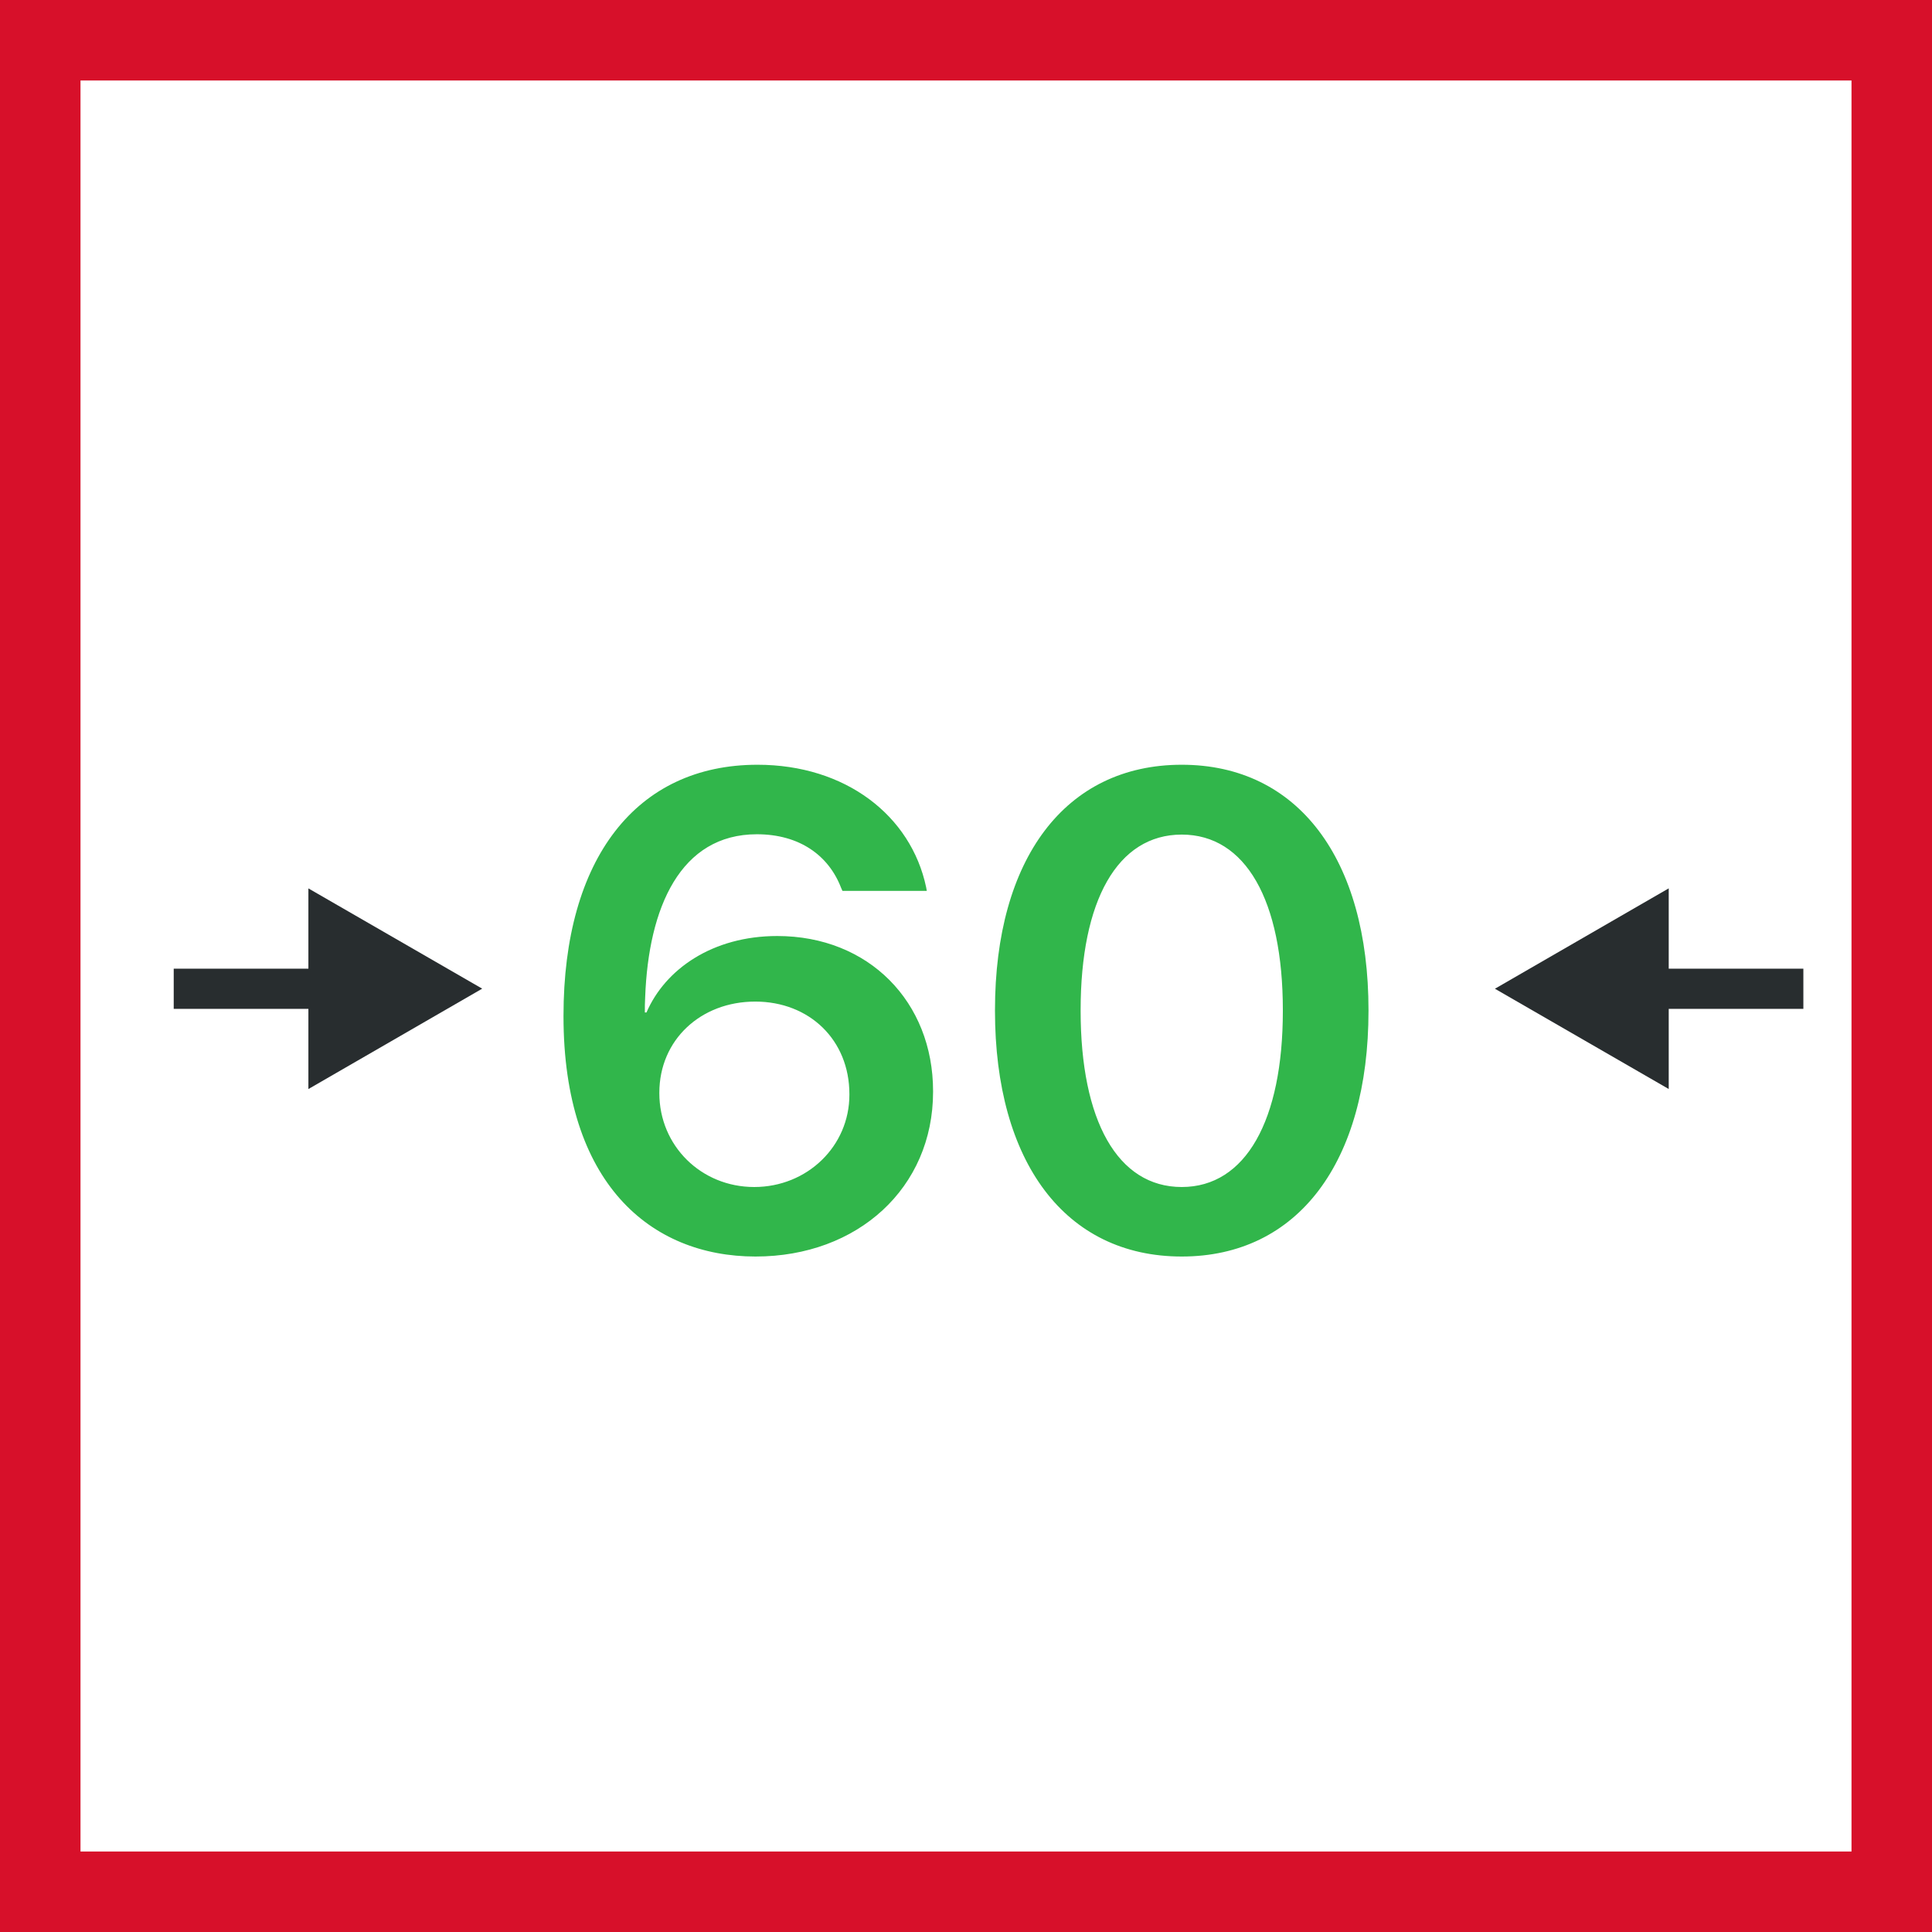
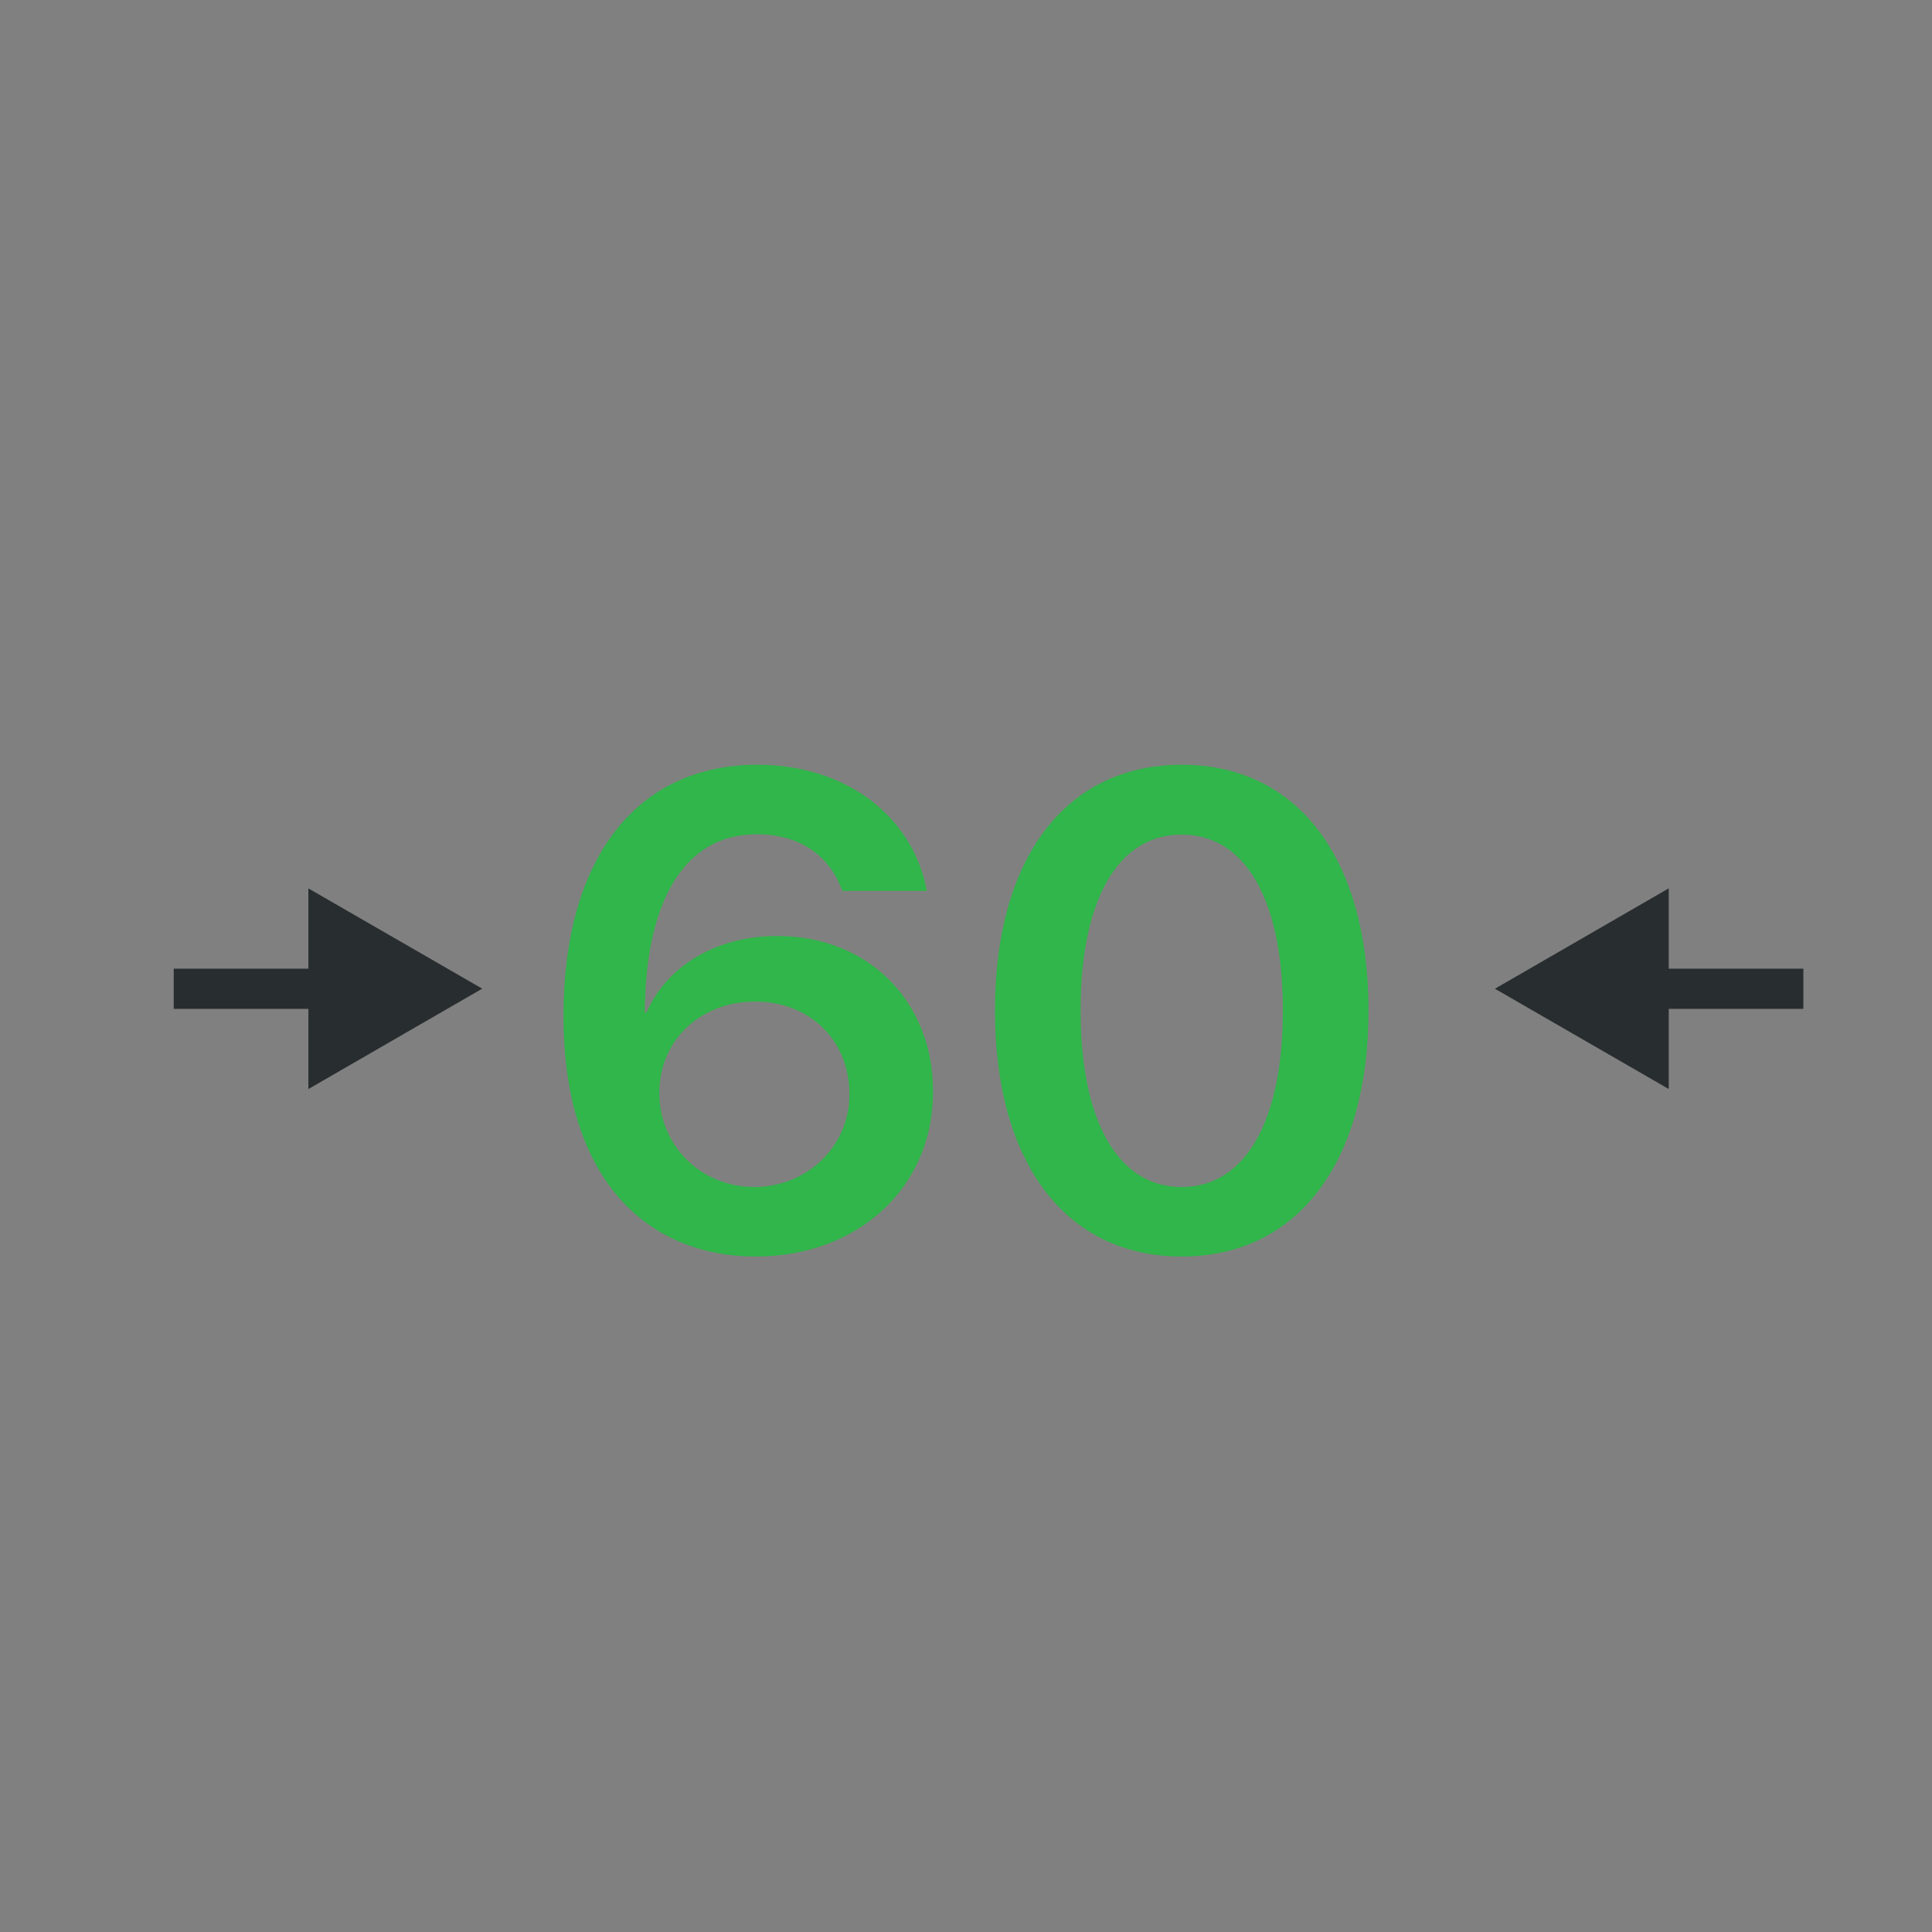
<svg xmlns="http://www.w3.org/2000/svg" width="48" height="48" viewBox="0 0 48 48" fill="none">
  <rect x="0" y="0" width="48" height="48" fill="#808080" stroke="none" />
-   <path d="M1 1H47V47H1V1Z" fill="white" stroke="#D7102A" stroke-width="2" />
  <path d="M18.771 31.218C21.316 31.218 23.182 29.507 23.182 27.126V27.11C23.182 24.892 21.586 23.255 19.311 23.255C17.707 23.255 16.529 24.074 16.062 25.154H16.021C16.021 25.023 16.021 24.9 16.029 24.777C16.111 22.543 16.905 20.727 18.804 20.727C19.859 20.727 20.588 21.25 20.898 22.061L20.931 22.134H23.026L23.01 22.044C22.633 20.26 21.005 19 18.82 19C15.809 19 14 21.332 14 25.236V25.252C14 29.393 16.16 31.218 18.771 31.218ZM18.738 29.491C17.421 29.491 16.381 28.468 16.381 27.159V27.151C16.381 25.833 17.412 24.884 18.763 24.884C20.113 24.884 21.103 25.841 21.103 27.183V27.2C21.103 28.476 20.056 29.491 18.738 29.491ZM29.36 31.218C32.249 31.218 34 28.869 34 25.113V25.097C34 21.34 32.249 19 29.36 19C26.463 19 24.72 21.34 24.72 25.097V25.113C24.72 28.869 26.463 31.218 29.36 31.218ZM29.36 29.491C27.764 29.491 26.848 27.838 26.848 25.113V25.097C26.848 22.372 27.764 20.735 29.36 20.735C30.948 20.735 31.872 22.372 31.872 25.097V25.113C31.872 27.838 30.948 29.491 29.36 29.491Z" fill="#31B64B" />
  <path fill-rule="evenodd" clip-rule="evenodd" d="M37.141 24.565L41.459 22.071V24.066H44.804V25.065H41.459V27.056L37.141 24.565ZM7.662 24.066V22.072L11.98 24.563L7.662 27.057V25.065H4.316V24.066H7.662Z" fill="#282D2F" />
</svg>